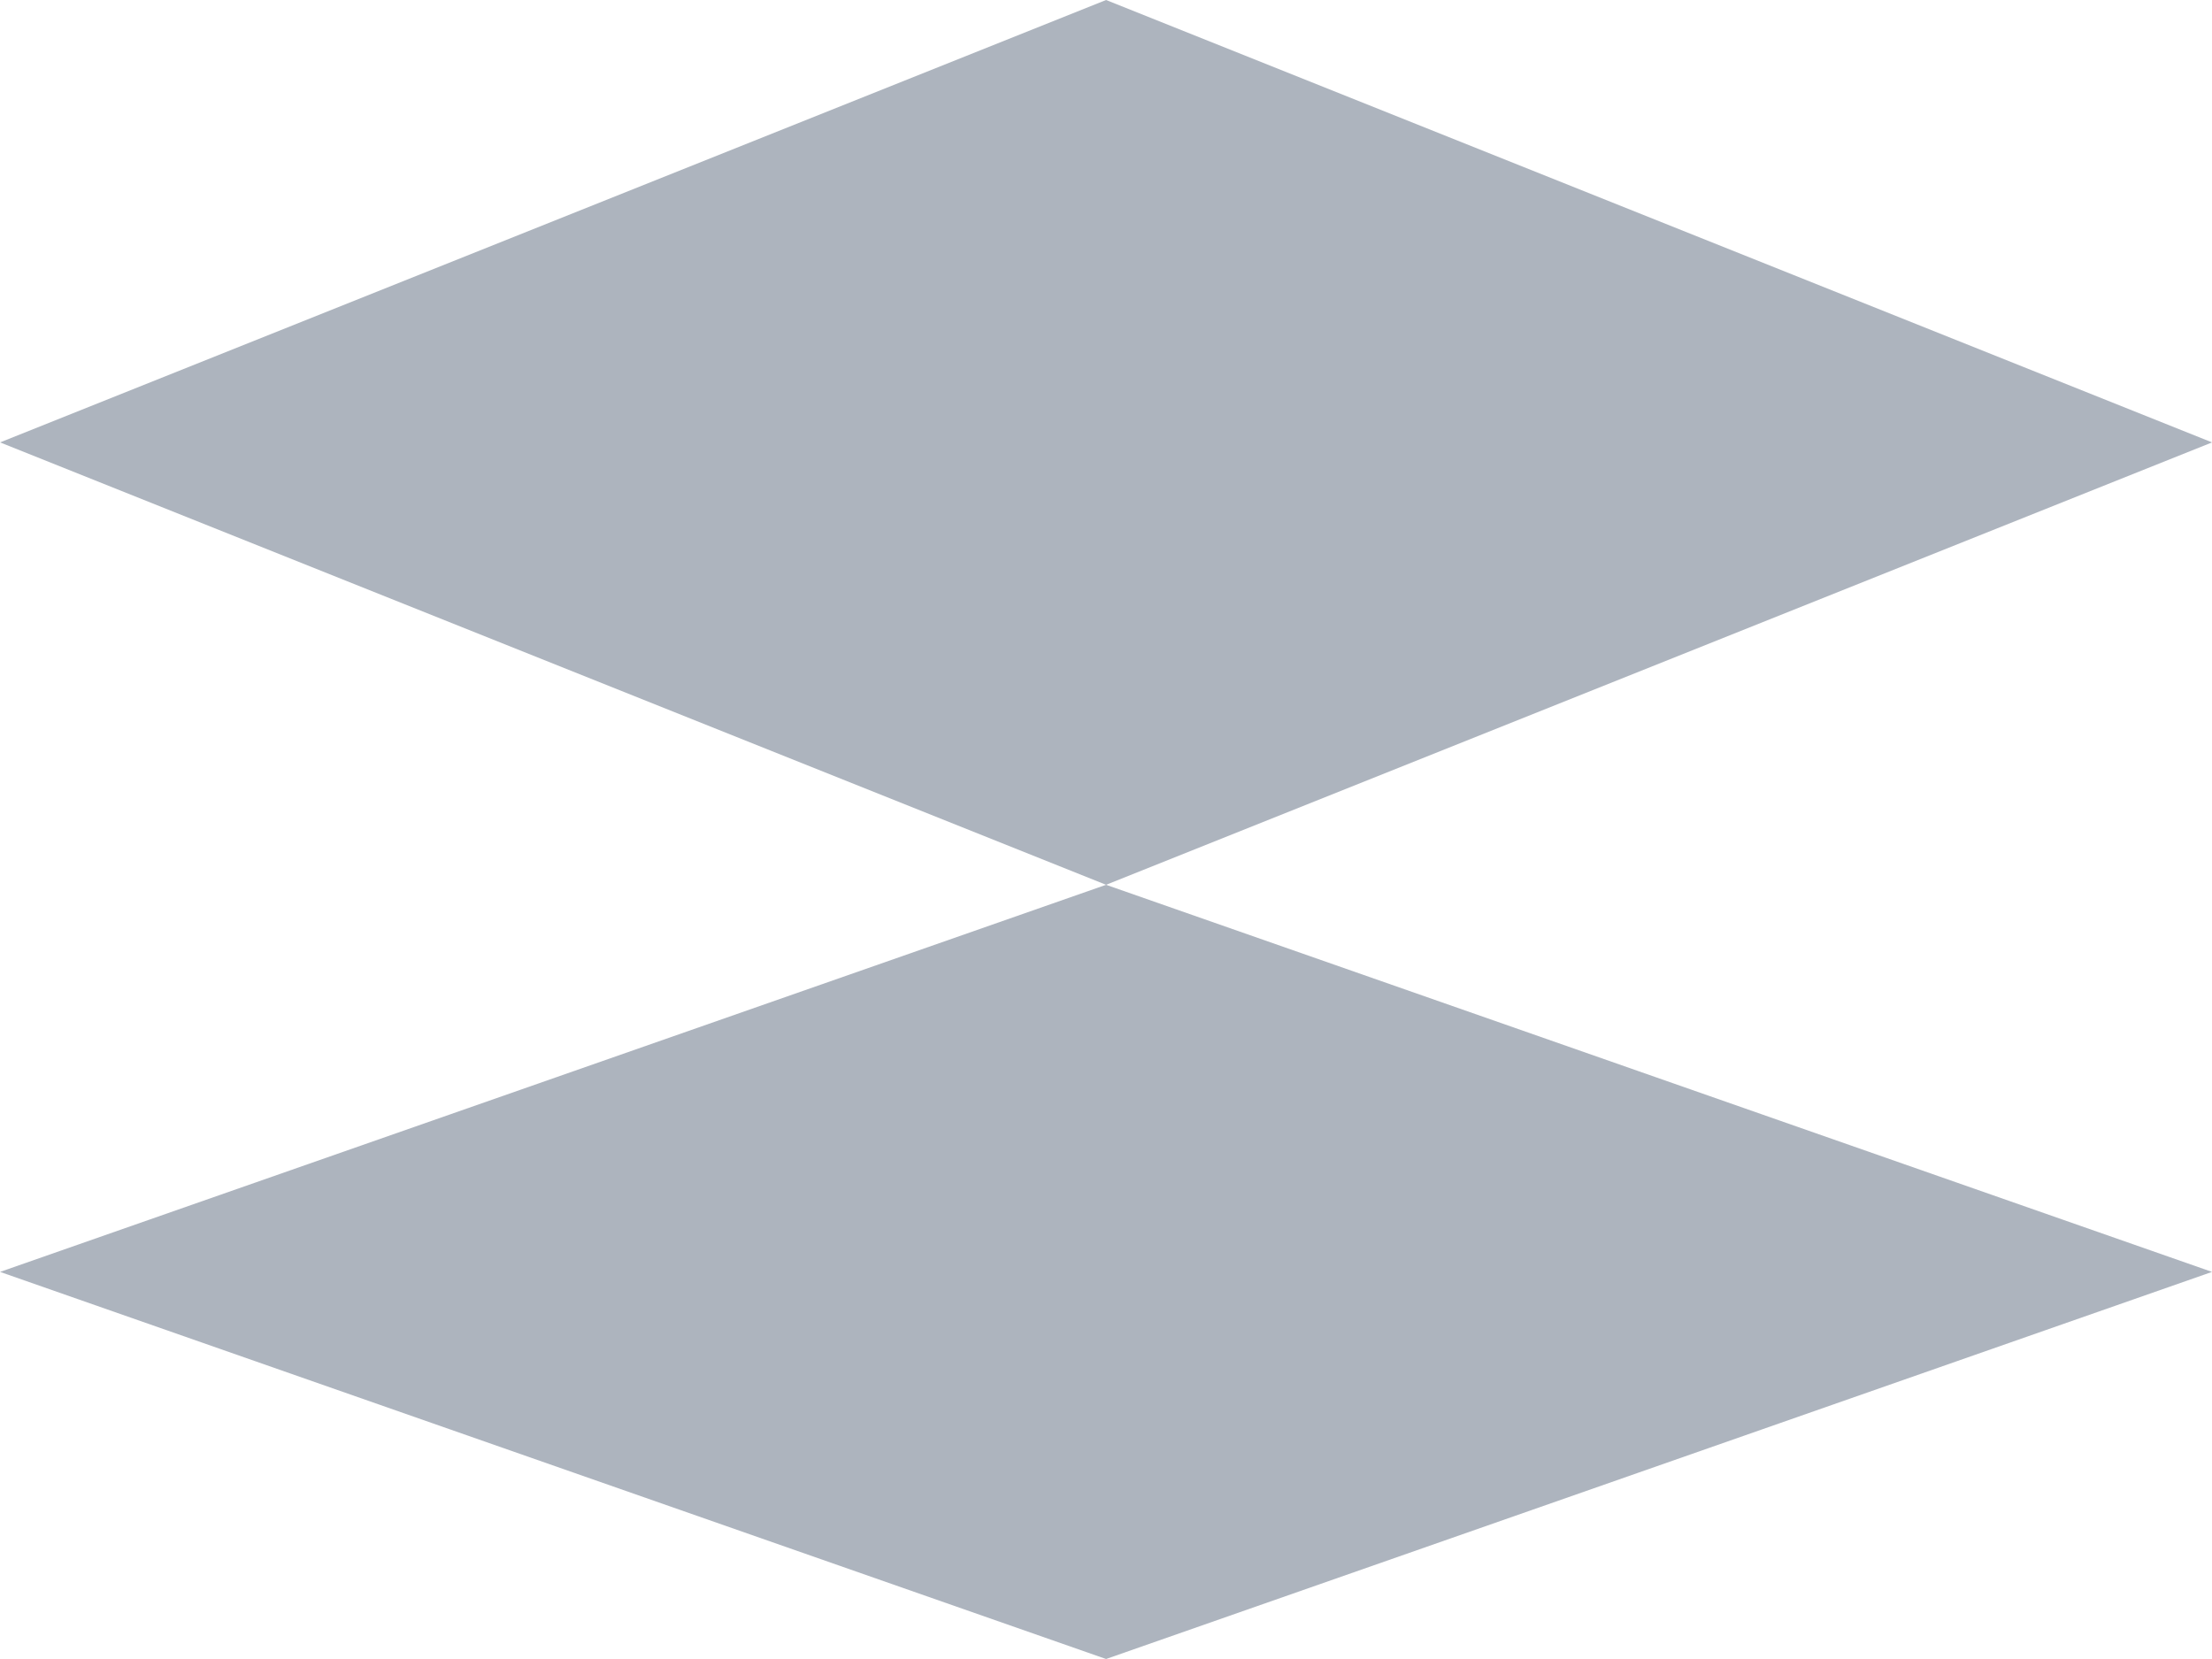
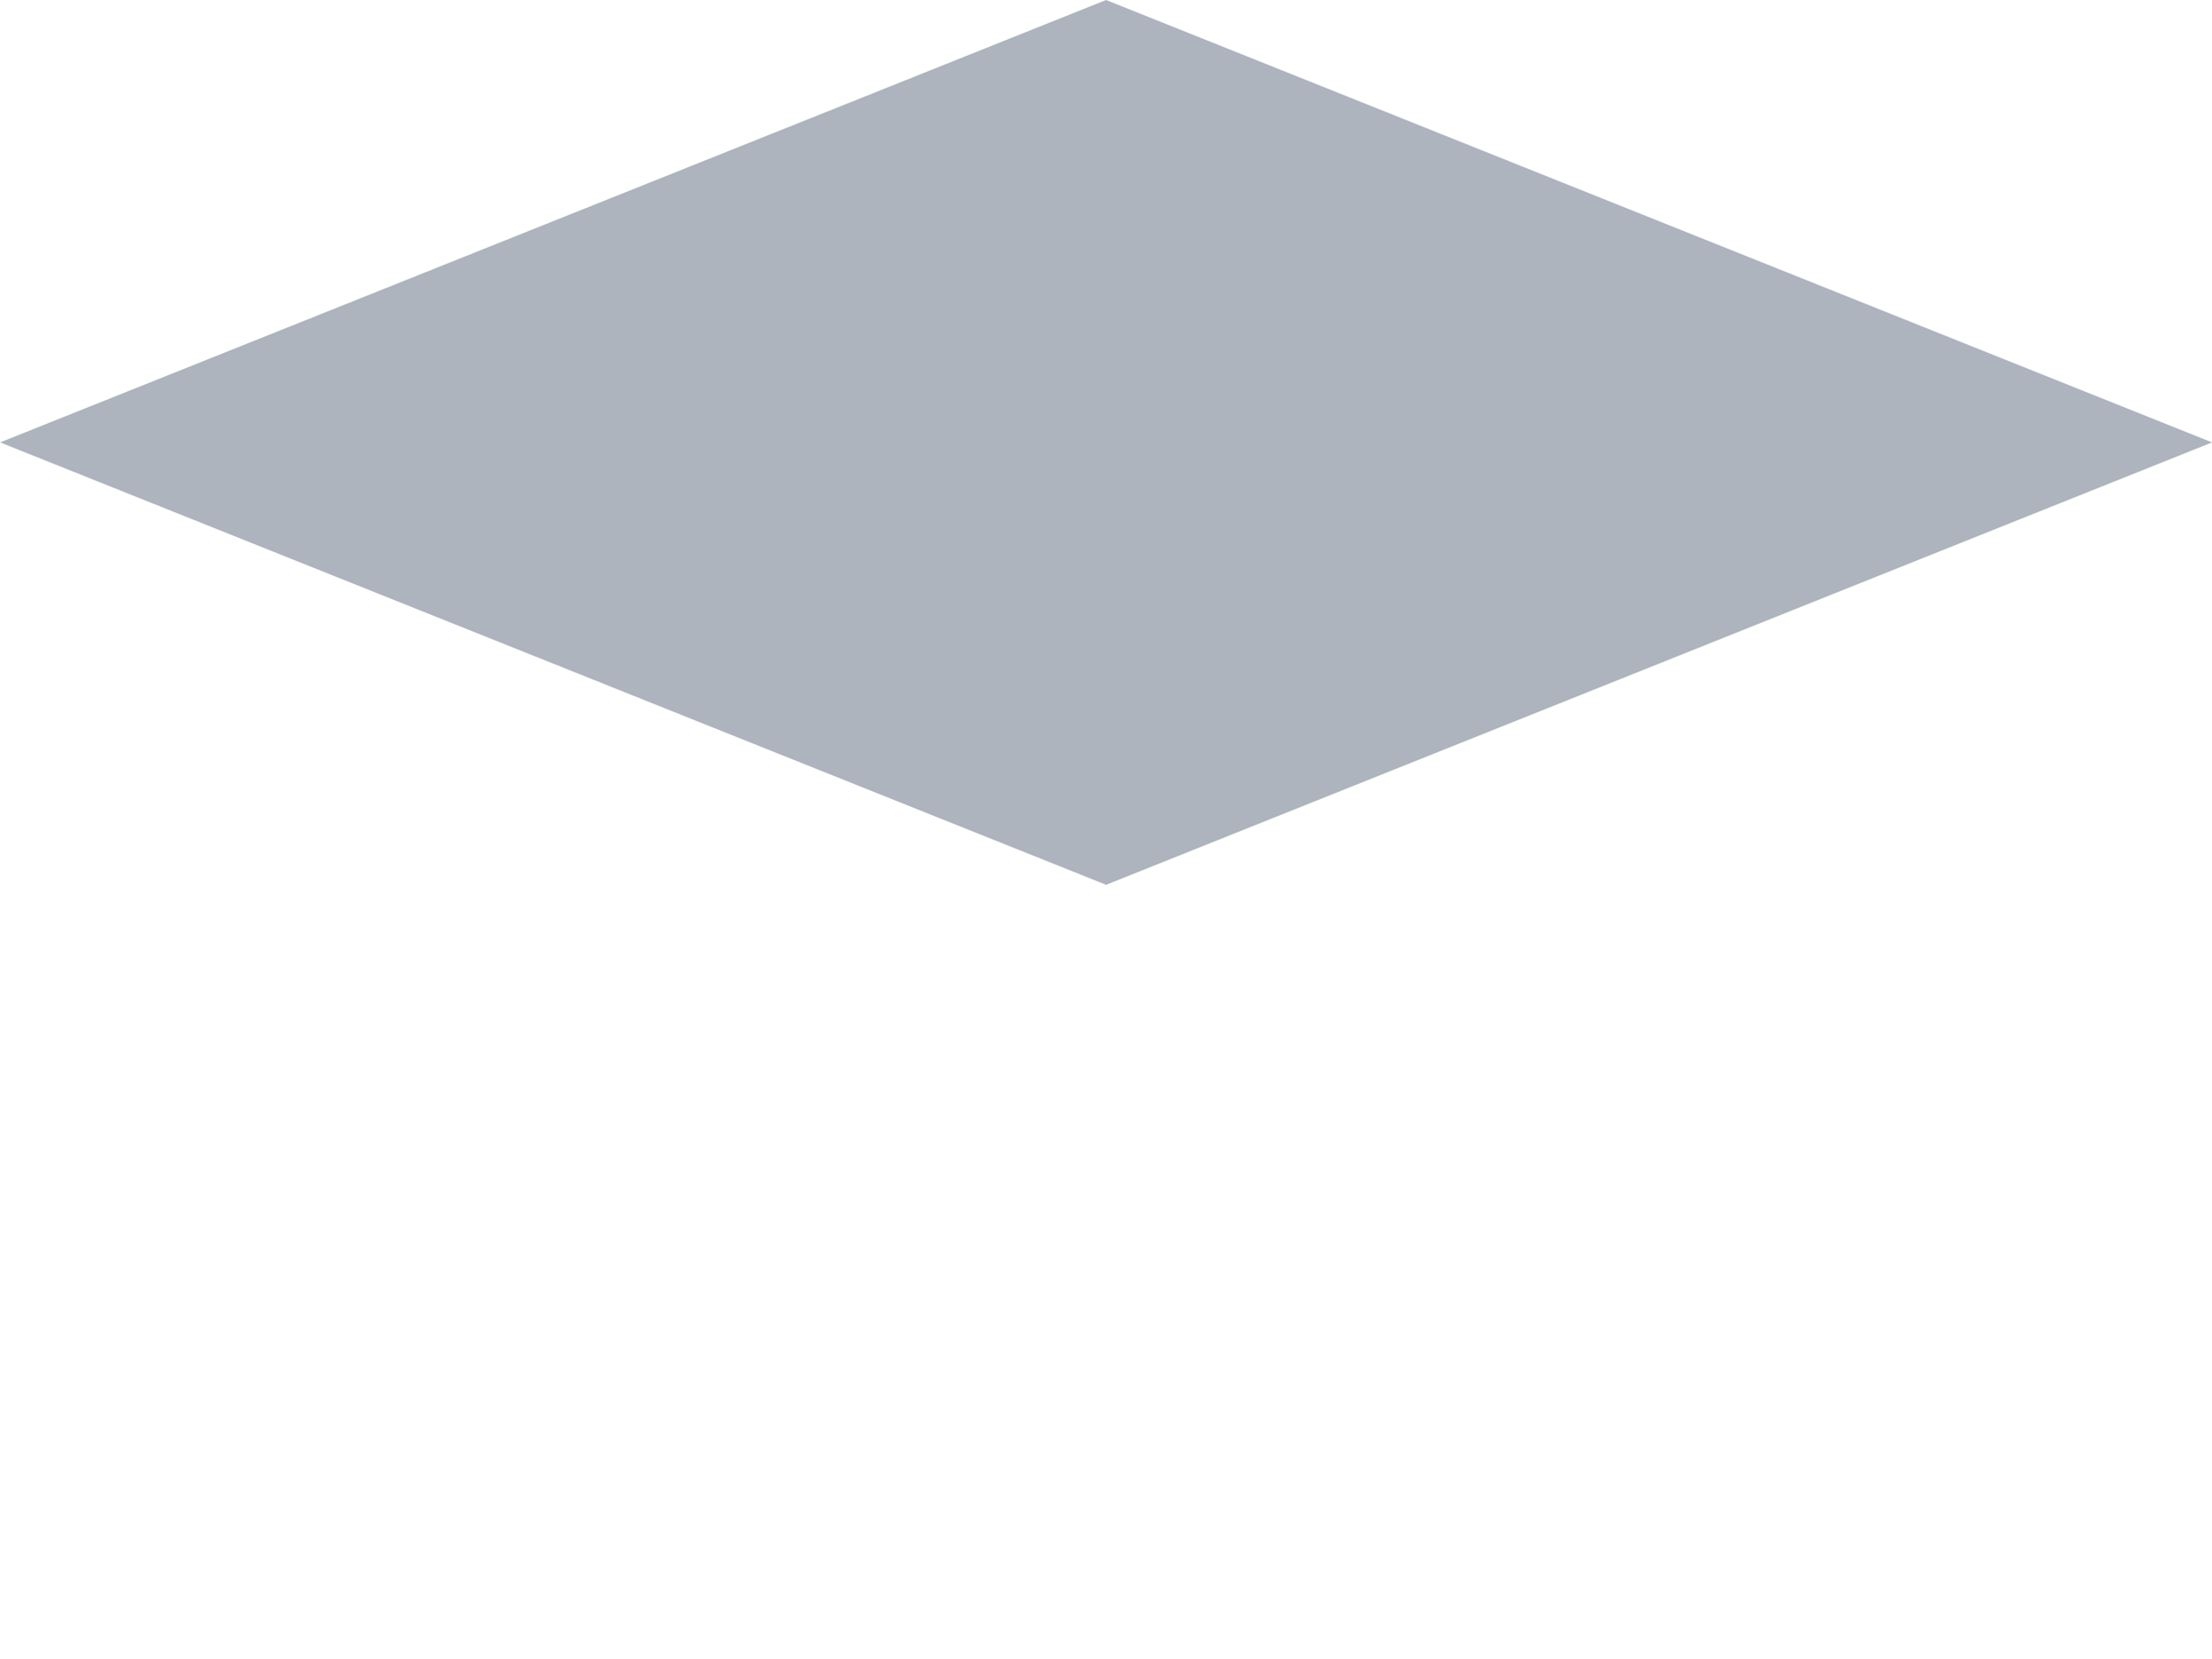
<svg xmlns="http://www.w3.org/2000/svg" width="28" height="21" viewBox="0 0 28 21" fill="none">
  <path d="M14.001 0L28 5.6L14.001 11.2L0.001 5.6L14.001 0Z" fill="#ADB4BE" />
-   <path d="M14.001 11.2L28 16.1L14.001 21L0.001 16.1L14.001 11.2Z" fill="#ADB4BE" />
</svg>